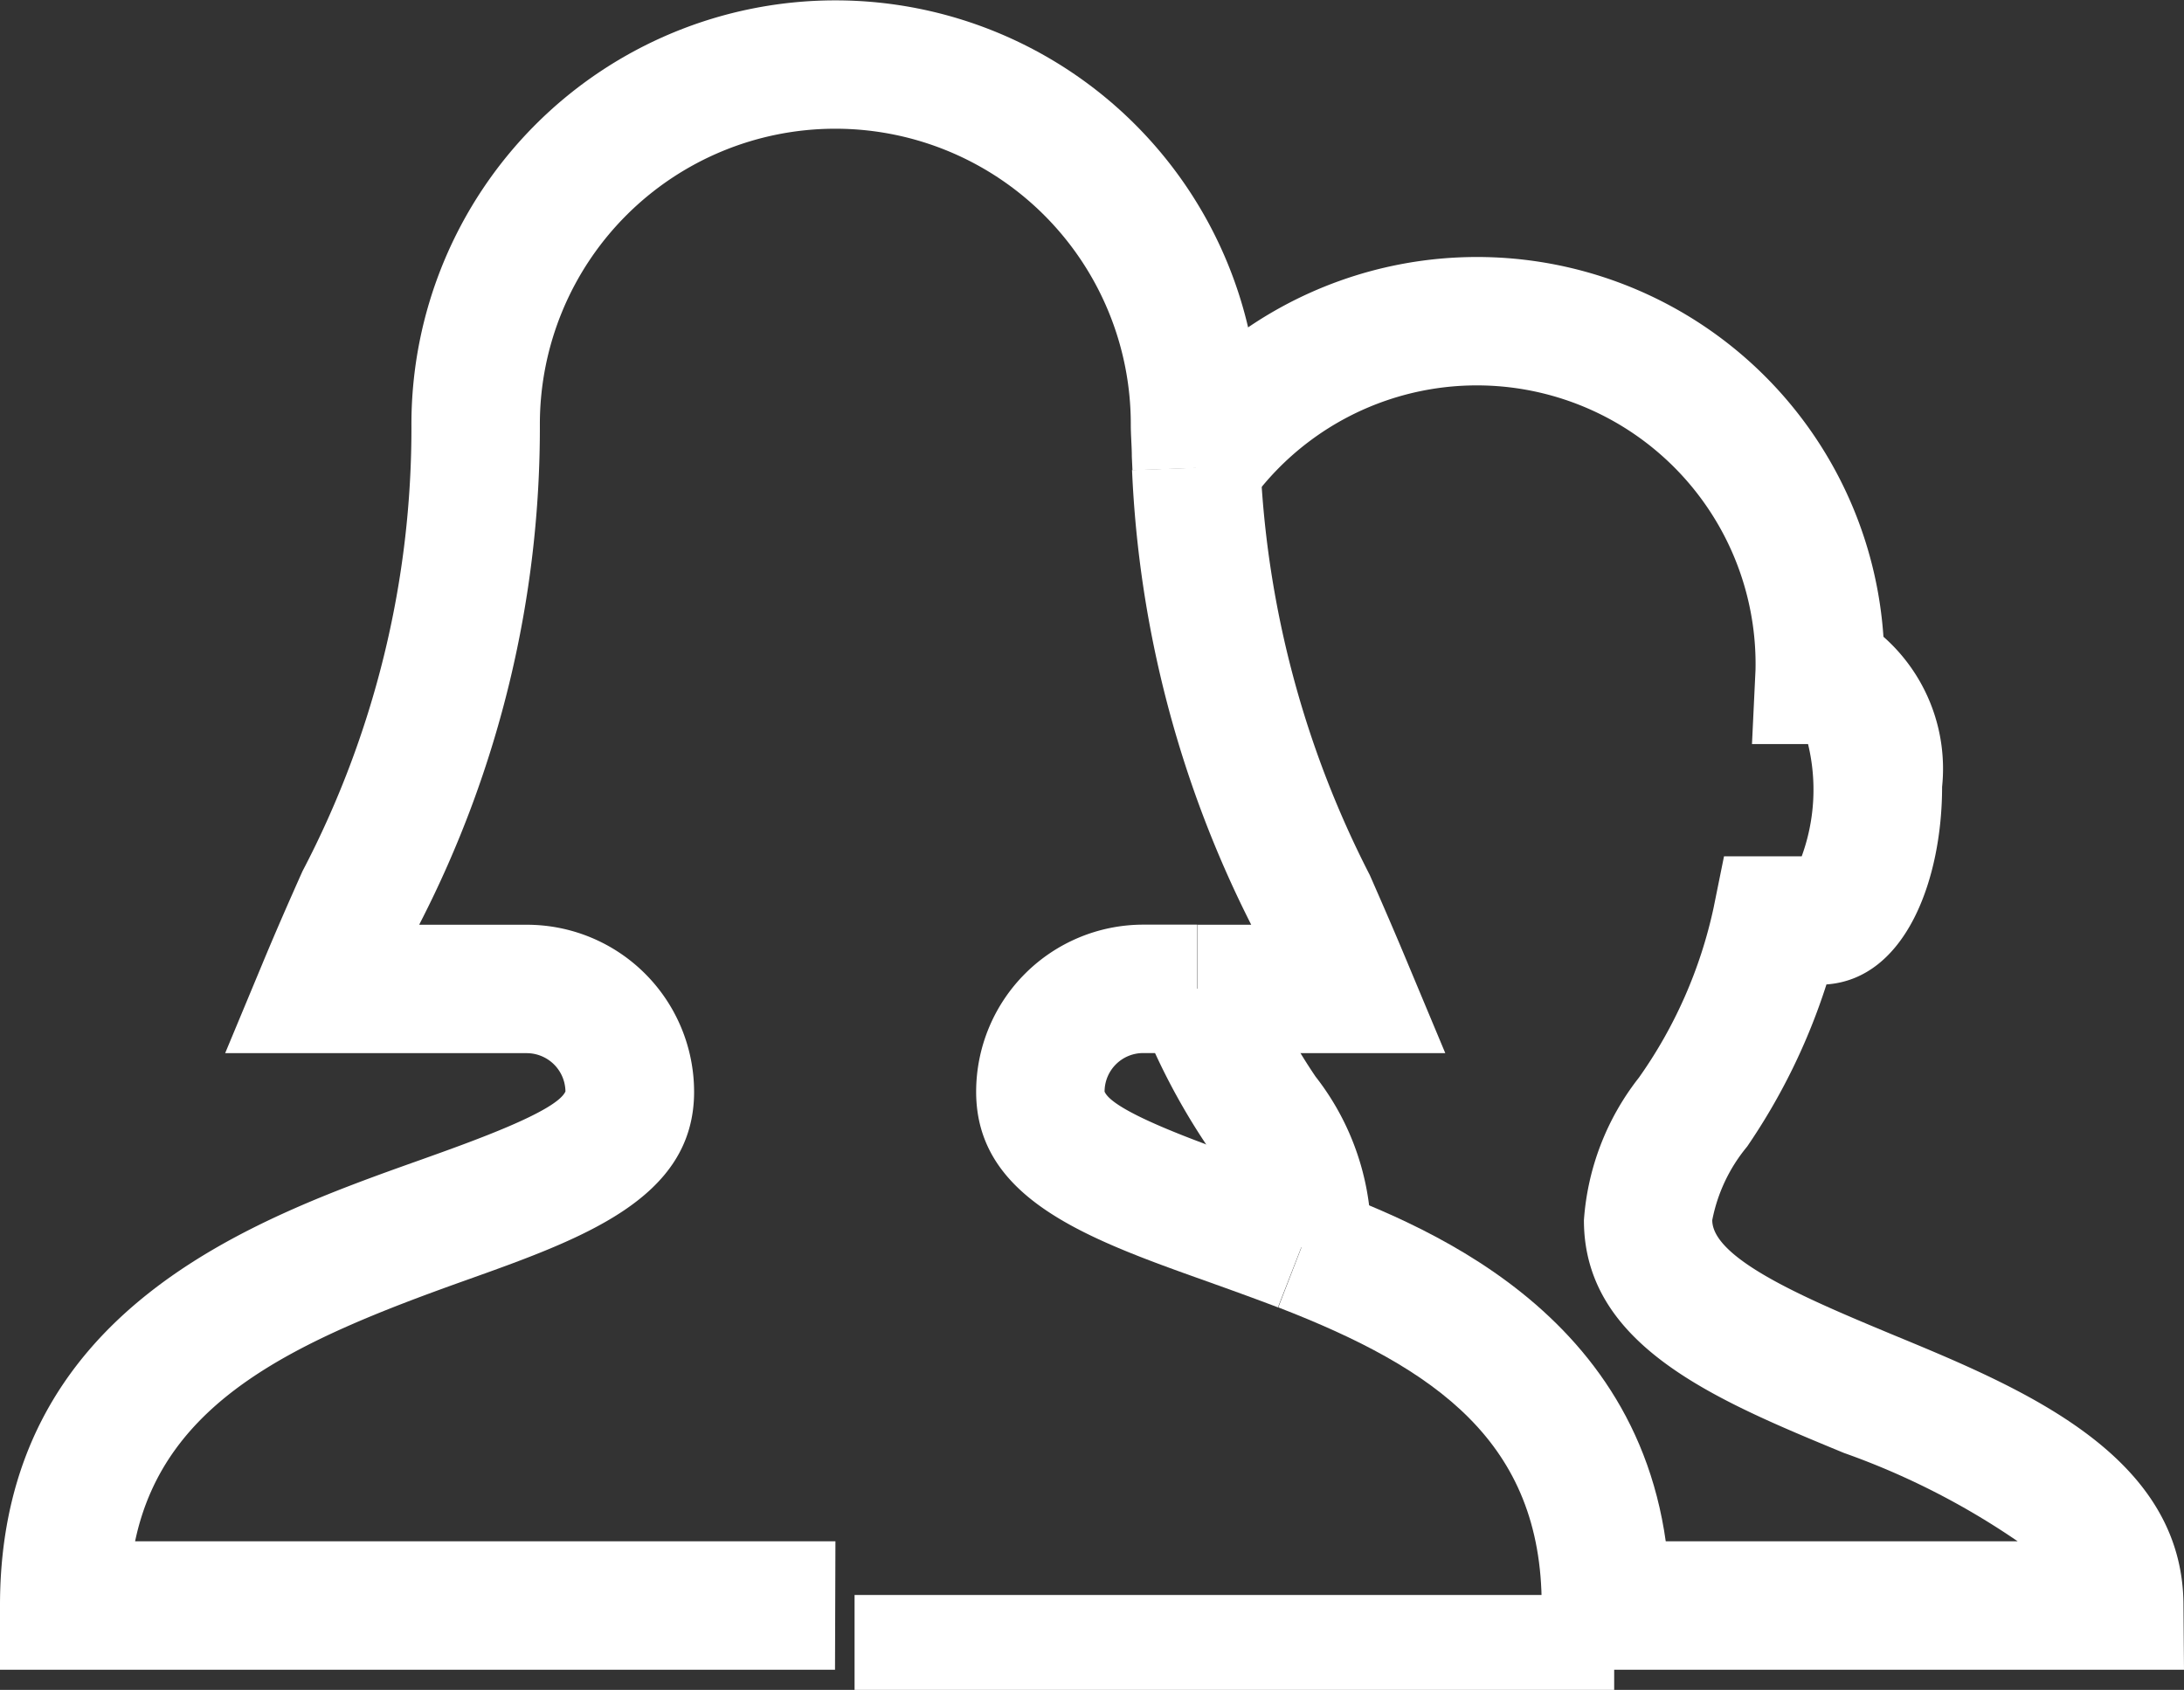
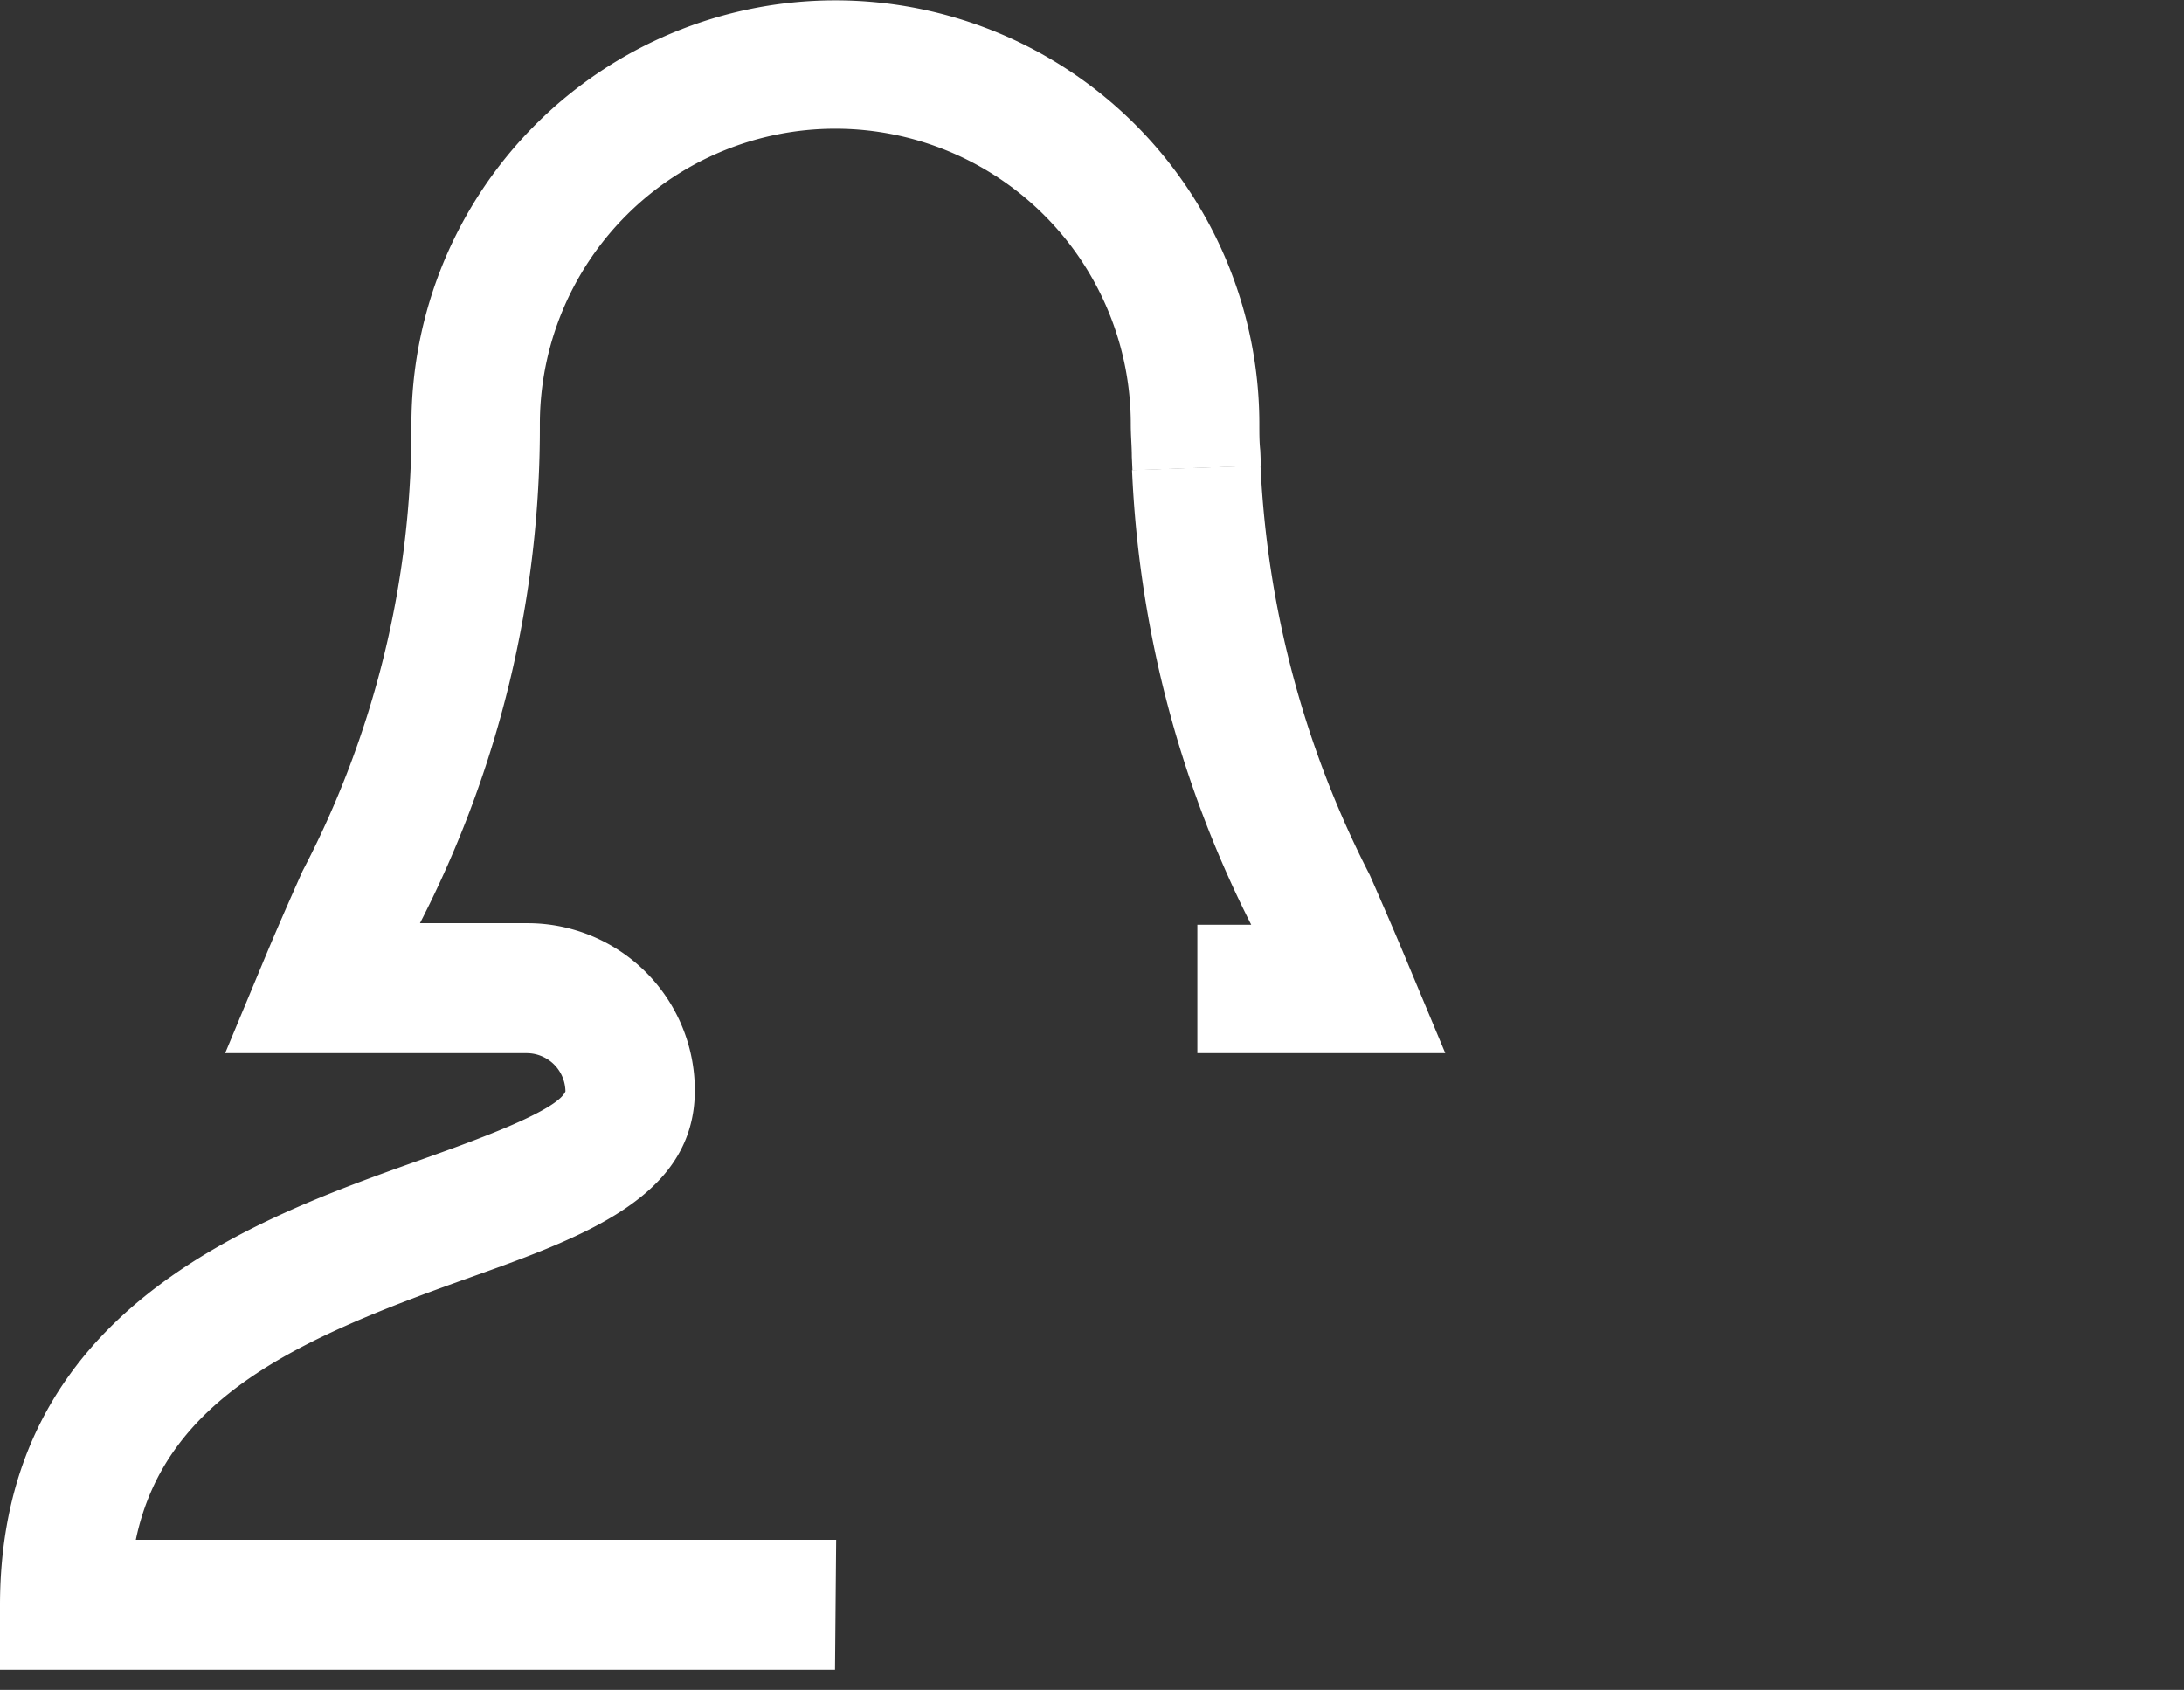
<svg xmlns="http://www.w3.org/2000/svg" id="Group_26" data-name="Group 26" width="21" height="16.253" viewBox="0 0 21 16.253">
  <rect x="0" y="0" width="21" height="16.253" fill="#333333" stroke="none" />
  <g id="Group_19" data-name="Group 19" transform="translate(12.291 11.422)">
-     <path id="Path_75" data-name="Path 75" d="M512.667,540.512h-1.235c0-1.567-1.012-2.279-2.533-2.867l.445-1.152C510.339,536.877,512.667,537.776,512.667,540.512Z" transform="translate(-508.899 -536.493)" fill="#fff" />
-   </g>
+     </g>
  <g id="Group_20" data-name="Group 20" transform="translate(0 0)">
-     <path id="Path_76" data-name="Path 76" d="M497.029,534.059H489v-.618c0-2.845,2.434-3.713,4.045-4.286.49-.175,1.309-.466,1.392-.658a.373.373,0,0,0-.372-.368h-2.9l.356-.855c.131-.316.261-.611.387-.894a9.182,9.182,0,0,0,1.048-4.3,4.076,4.076,0,0,1,8.153,0c0,.09,0,.171.009.253l.006.146-1.235.044-.006-.13c0-.1-.01-.2-.01-.314a2.841,2.841,0,0,0-5.682,0,10.426,10.426,0,0,1-1.153,4.8l-.007.015h1.037a1.608,1.608,0,0,1,1.606,1.607c0,1.031-1.074,1.413-2.211,1.818-1.6.571-2.878,1.137-3.164,2.505h6.734Z" transform="translate(-489 -518)" fill="#fff" />
+     <path id="Path_76" data-name="Path 76" d="M497.029,534.059H489v-.618c0-2.845,2.434-3.713,4.045-4.286.49-.175,1.309-.466,1.392-.658a.373.373,0,0,0-.372-.368h-2.9l.356-.855c.131-.316.261-.611.387-.894a9.182,9.182,0,0,0,1.048-4.3,4.076,4.076,0,0,1,8.153,0c0,.09,0,.171.009.253l.006.146-1.235.044-.006-.13c0-.1-.01-.2-.01-.314a2.841,2.841,0,0,0-5.682,0,10.426,10.426,0,0,1-1.153,4.8h1.037a1.608,1.608,0,0,1,1.606,1.607c0,1.031-1.074,1.413-2.211,1.818-1.6.571-2.878,1.137-3.164,2.505h6.734Z" transform="translate(-489 -518)" fill="#fff" />
  </g>
  <g id="Group_21" data-name="Group 21" transform="translate(10.886 4.476)">
    <path id="Path_77" data-name="Path 77" d="M509.636,530.9h-2.384v-1.235h.518a10.688,10.688,0,0,1-1.146-4.373l1.235-.044a9.588,9.588,0,0,0,1.051,3.939c.12.273.243.556.369.859Z" transform="translate(-506.625 -525.247)" fill="#fff" />
  </g>
  <g id="Group_22" data-name="Group 22" transform="translate(9.388 8.893)">
-     <path id="Path_78" data-name="Path 78" d="M507.1,536.08c-.233-.089-.464-.172-.685-.251-1.14-.406-2.217-.791-2.217-1.823a1.608,1.608,0,0,1,1.606-1.607h.519v1.235h-.519a.371.371,0,0,0-.371.371c.08.19.9.484,1.4.66.231.082.473.169.715.262Z" transform="translate(-504.2 -532.399)" fill="#fff" />
-   </g>
+     </g>
  <g id="Group_23" data-name="Group 23" transform="translate(10.998 2.471)">
-     <path id="Path_79" data-name="Path 79" d="M516.809,535.588H511.25v-1.235h3.96a7.2,7.2,0,0,0-1.671-.85c-1.227-.507-2.5-1.03-2.5-2.238a2.5,2.5,0,0,1,.529-1.372,4.448,4.448,0,0,0,.718-1.634l.1-.494h.747a1.869,1.869,0,0,0,.061-1.08h-.539l.034-.715a2.68,2.68,0,0,0-4.878-1.587l-1.01-.71a3.917,3.917,0,0,1,7.118,1.98,1.692,1.692,0,0,1,.564,1.444c0,.89-.349,1.846-1.112,1.9a5.987,5.987,0,0,1-.763,1.56,1.577,1.577,0,0,0-.335.707c0,.382.96.778,1.731,1.1,1.247.515,2.8,1.156,2.8,2.609Z" transform="translate(-506.807 -522)" fill="#fff" />
-   </g>
+     </g>
  <g id="Group_24" data-name="Group 24" transform="translate(10.934 9.3)">
-     <path id="Path_80" data-name="Path 80" d="M508.871,535.942l-1.178-.373a.264.264,0,0,0,.017-.077,1.6,1.6,0,0,0-.336-.716,6.378,6.378,0,0,1-.671-1.3l1.161-.423a5.242,5.242,0,0,0,.554,1.059,2.514,2.514,0,0,1,.528,1.377A1.459,1.459,0,0,1,508.871,535.942Z" transform="translate(-506.702 -533.057)" fill="#fff" />
-   </g>
+     </g>
  <g id="Group_25" data-name="Group 25" transform="translate(8.217 15.34)">
-     <rect id="Rectangle_8" data-name="Rectangle 8" width="7.304" height="0.913" transform="translate(0 0)" fill="#fff" />
-   </g>
+     </g>
</svg>